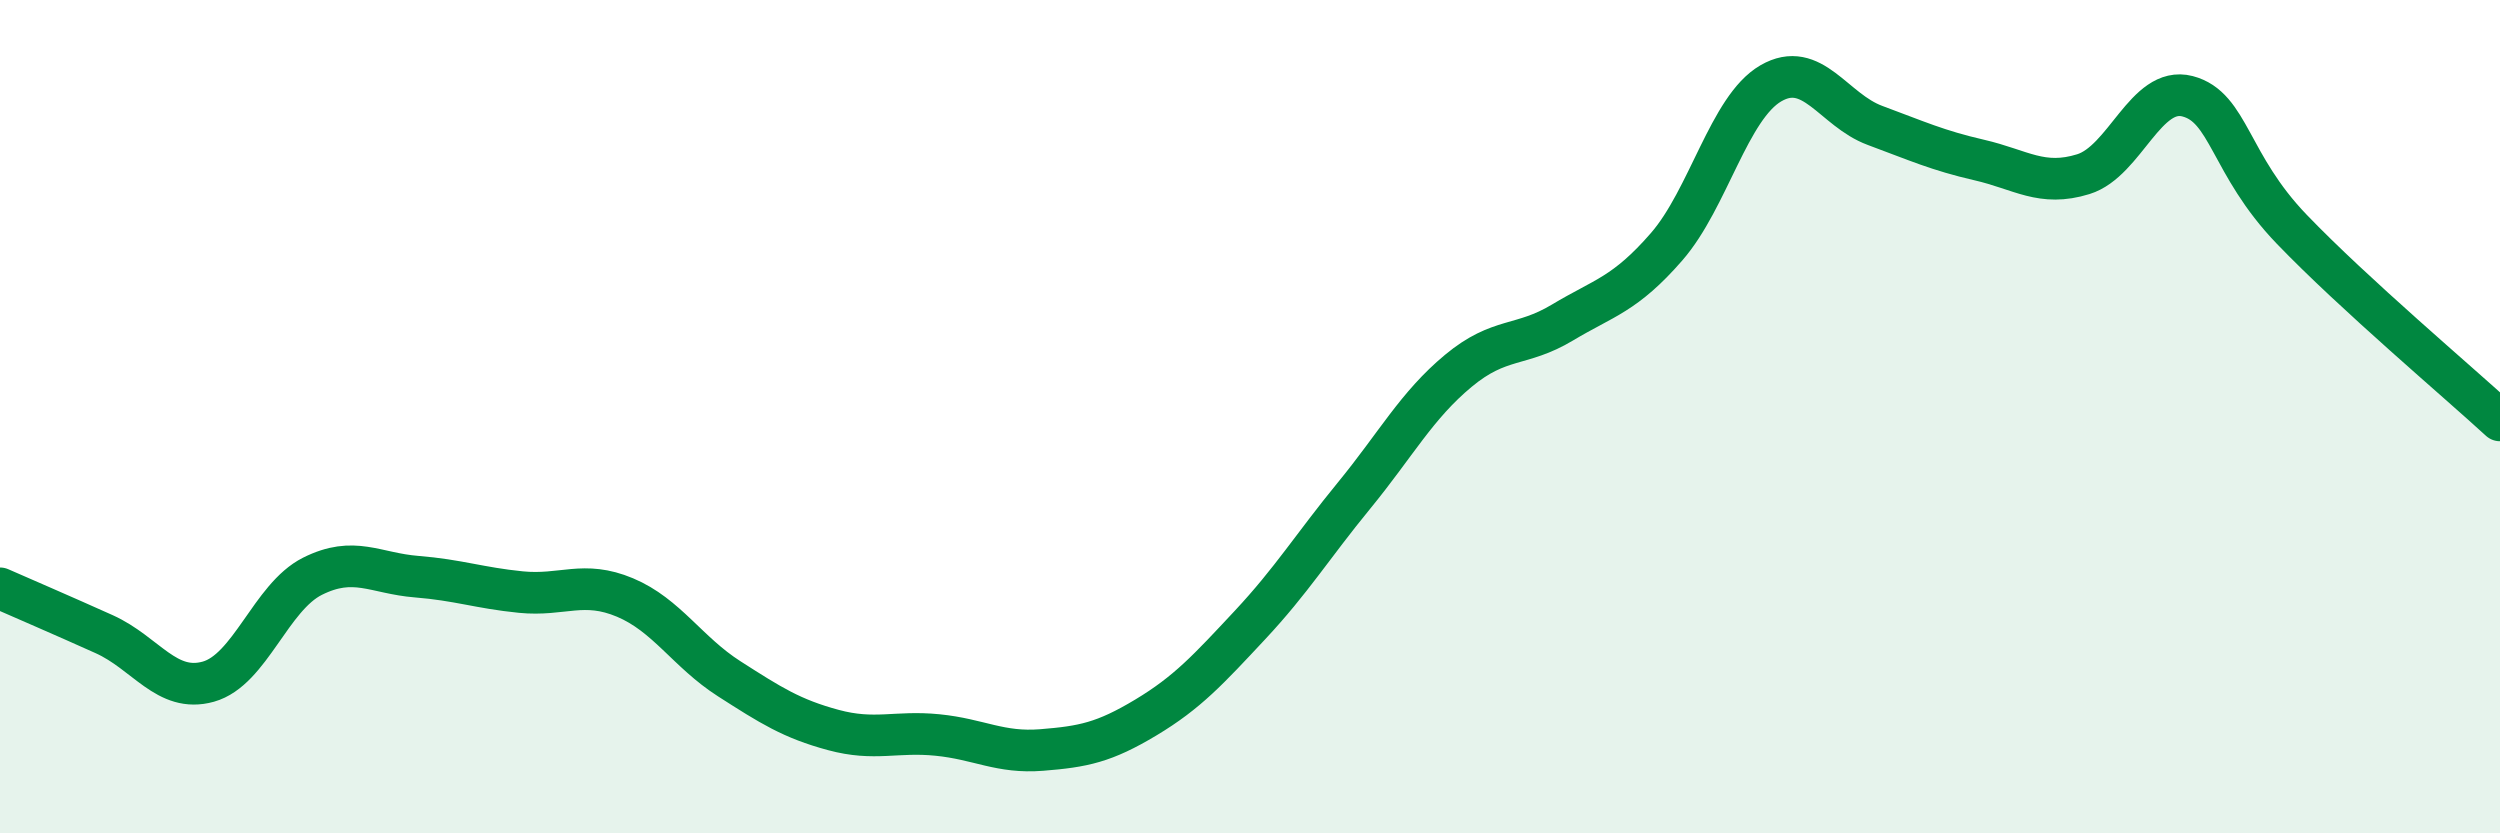
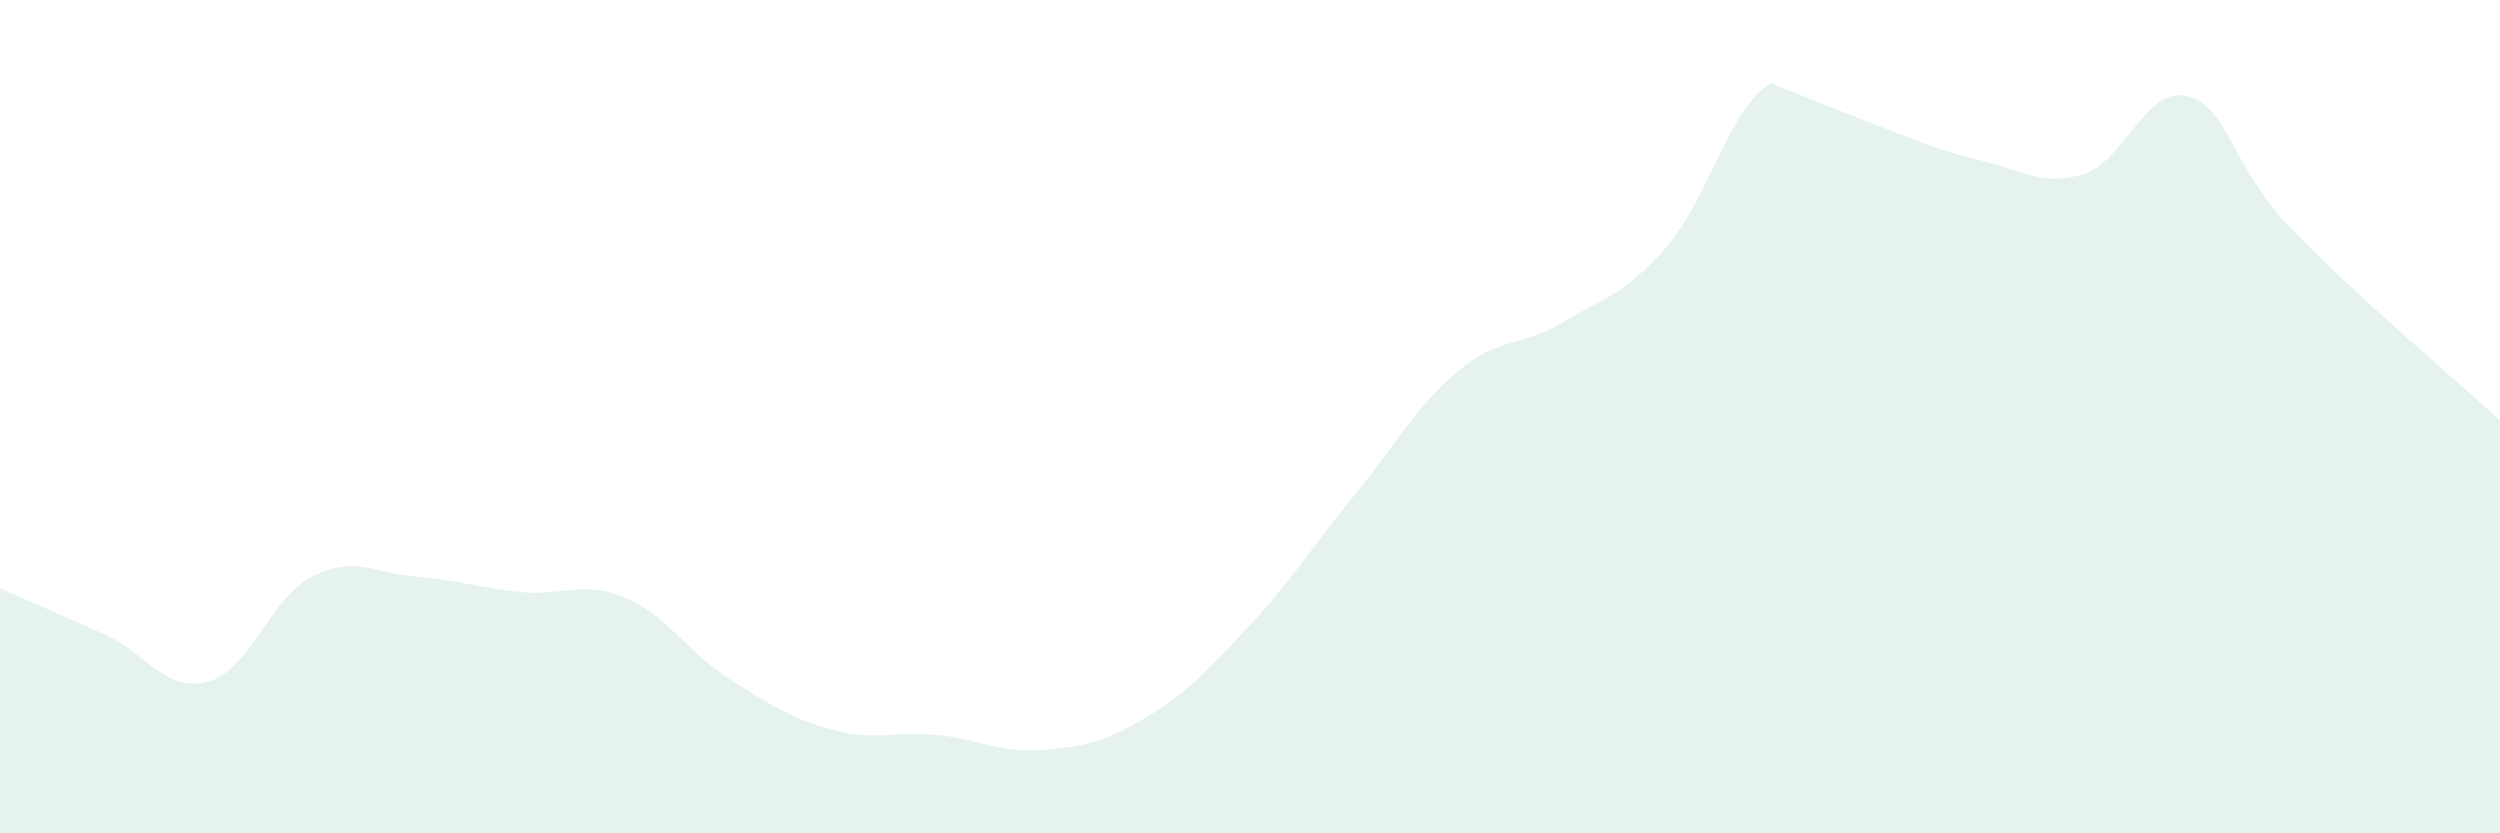
<svg xmlns="http://www.w3.org/2000/svg" width="60" height="20" viewBox="0 0 60 20">
-   <path d="M 0,14.12 C 0.5,14.34 1.5,14.77 2.5,15.22 C 3.5,15.67 4,16.64 5,16.36 C 6,16.08 6.5,14.33 7.5,13.83 C 8.5,13.33 9,13.76 10,13.84 C 11,13.92 11.5,14.11 12.5,14.21 C 13.5,14.31 14,13.92 15,14.34 C 16,14.76 16.5,15.65 17.5,16.29 C 18.5,16.93 19,17.25 20,17.52 C 21,17.79 21.5,17.54 22.5,17.64 C 23.5,17.74 24,18.08 25,18 C 26,17.92 26.5,17.82 27.5,17.22 C 28.5,16.62 29,16.07 30,15 C 31,13.93 31.5,13.11 32.5,11.89 C 33.5,10.67 34,9.73 35,8.9 C 36,8.07 36.5,8.34 37.5,7.74 C 38.5,7.14 39,7.07 40,5.92 C 41,4.77 41.5,2.58 42.5,2 C 43.5,1.42 44,2.64 45,3.01 C 46,3.38 46.5,3.61 47.5,3.84 C 48.5,4.07 49,4.49 50,4.18 C 51,3.87 51.5,2.05 52.5,2.31 C 53.5,2.57 53.5,3.94 55,5.5 C 56.5,7.06 59,9.17 60,10.09L60 20L0 20Z" fill="#008740" opacity="0.1" stroke-linecap="round" stroke-linejoin="round" />
-   <path d="M 0,14.12 C 0.5,14.34 1.5,14.77 2.5,15.22 C 3.5,15.67 4,16.64 5,16.36 C 6,16.08 6.5,14.33 7.5,13.83 C 8.5,13.33 9,13.76 10,13.84 C 11,13.92 11.5,14.11 12.5,14.21 C 13.5,14.31 14,13.92 15,14.34 C 16,14.76 16.5,15.65 17.5,16.29 C 18.5,16.93 19,17.25 20,17.52 C 21,17.79 21.5,17.54 22.5,17.64 C 23.5,17.74 24,18.08 25,18 C 26,17.92 26.5,17.82 27.5,17.22 C 28.5,16.62 29,16.07 30,15 C 31,13.93 31.5,13.11 32.5,11.89 C 33.5,10.67 34,9.73 35,8.9 C 36,8.07 36.5,8.34 37.5,7.74 C 38.5,7.14 39,7.07 40,5.92 C 41,4.77 41.5,2.58 42.5,2 C 43.5,1.42 44,2.64 45,3.01 C 46,3.38 46.5,3.61 47.5,3.84 C 48.5,4.07 49,4.49 50,4.18 C 51,3.87 51.5,2.05 52.5,2.31 C 53.5,2.57 53.5,3.94 55,5.5 C 56.5,7.06 59,9.17 60,10.09" stroke="#008740" stroke-width="1" fill="none" stroke-linecap="round" stroke-linejoin="round" />
+   <path d="M 0,14.12 C 0.5,14.34 1.5,14.77 2.5,15.22 C 3.5,15.67 4,16.64 5,16.36 C 6,16.08 6.5,14.33 7.5,13.83 C 8.5,13.33 9,13.76 10,13.84 C 11,13.92 11.5,14.11 12.5,14.21 C 13.5,14.31 14,13.92 15,14.34 C 16,14.76 16.5,15.65 17.5,16.29 C 18.5,16.93 19,17.25 20,17.52 C 21,17.79 21.5,17.54 22.5,17.64 C 23.5,17.74 24,18.08 25,18 C 26,17.92 26.5,17.82 27.5,17.22 C 28.5,16.62 29,16.07 30,15 C 31,13.93 31.5,13.11 32.5,11.89 C 33.5,10.67 34,9.73 35,8.9 C 36,8.07 36.5,8.34 37.5,7.74 C 38.5,7.14 39,7.07 40,5.92 C 41,4.77 41.5,2.58 42.5,2 C 46,3.38 46.5,3.61 47.5,3.84 C 48.5,4.07 49,4.49 50,4.18 C 51,3.87 51.5,2.05 52.5,2.31 C 53.5,2.57 53.5,3.94 55,5.5 C 56.5,7.06 59,9.17 60,10.09L60 20L0 20Z" fill="#008740" opacity="0.1" stroke-linecap="round" stroke-linejoin="round" />
</svg>